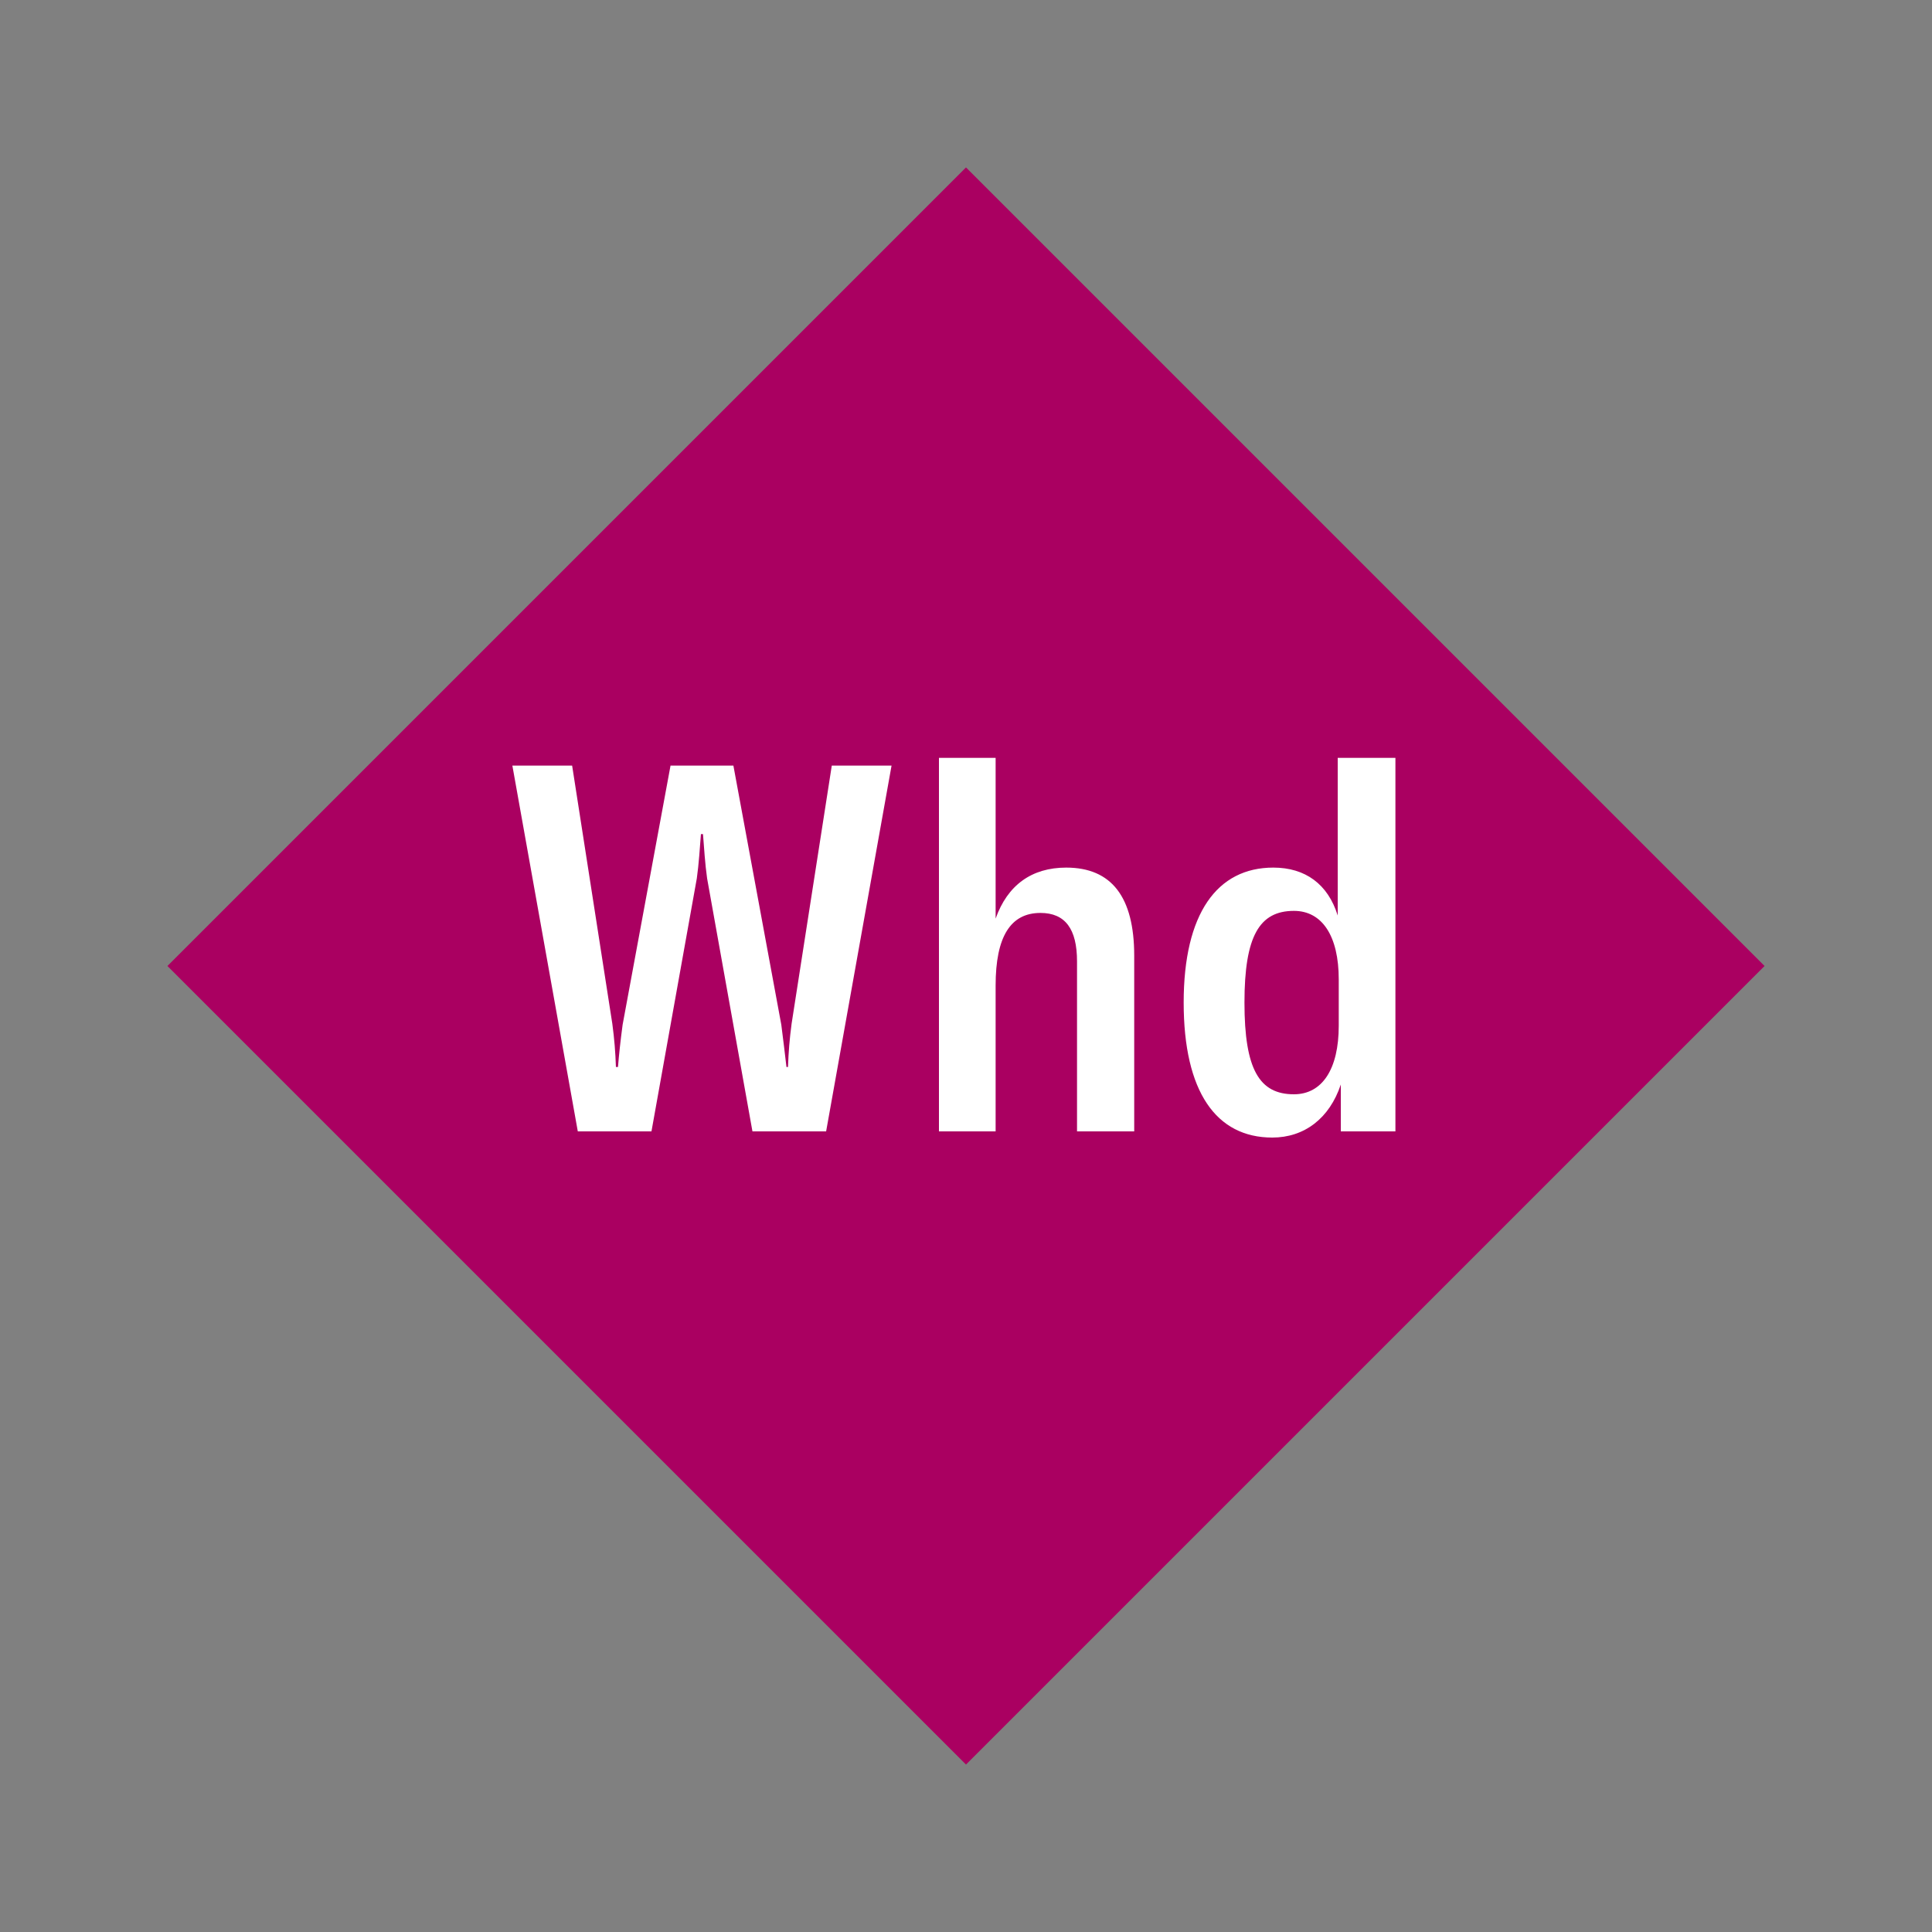
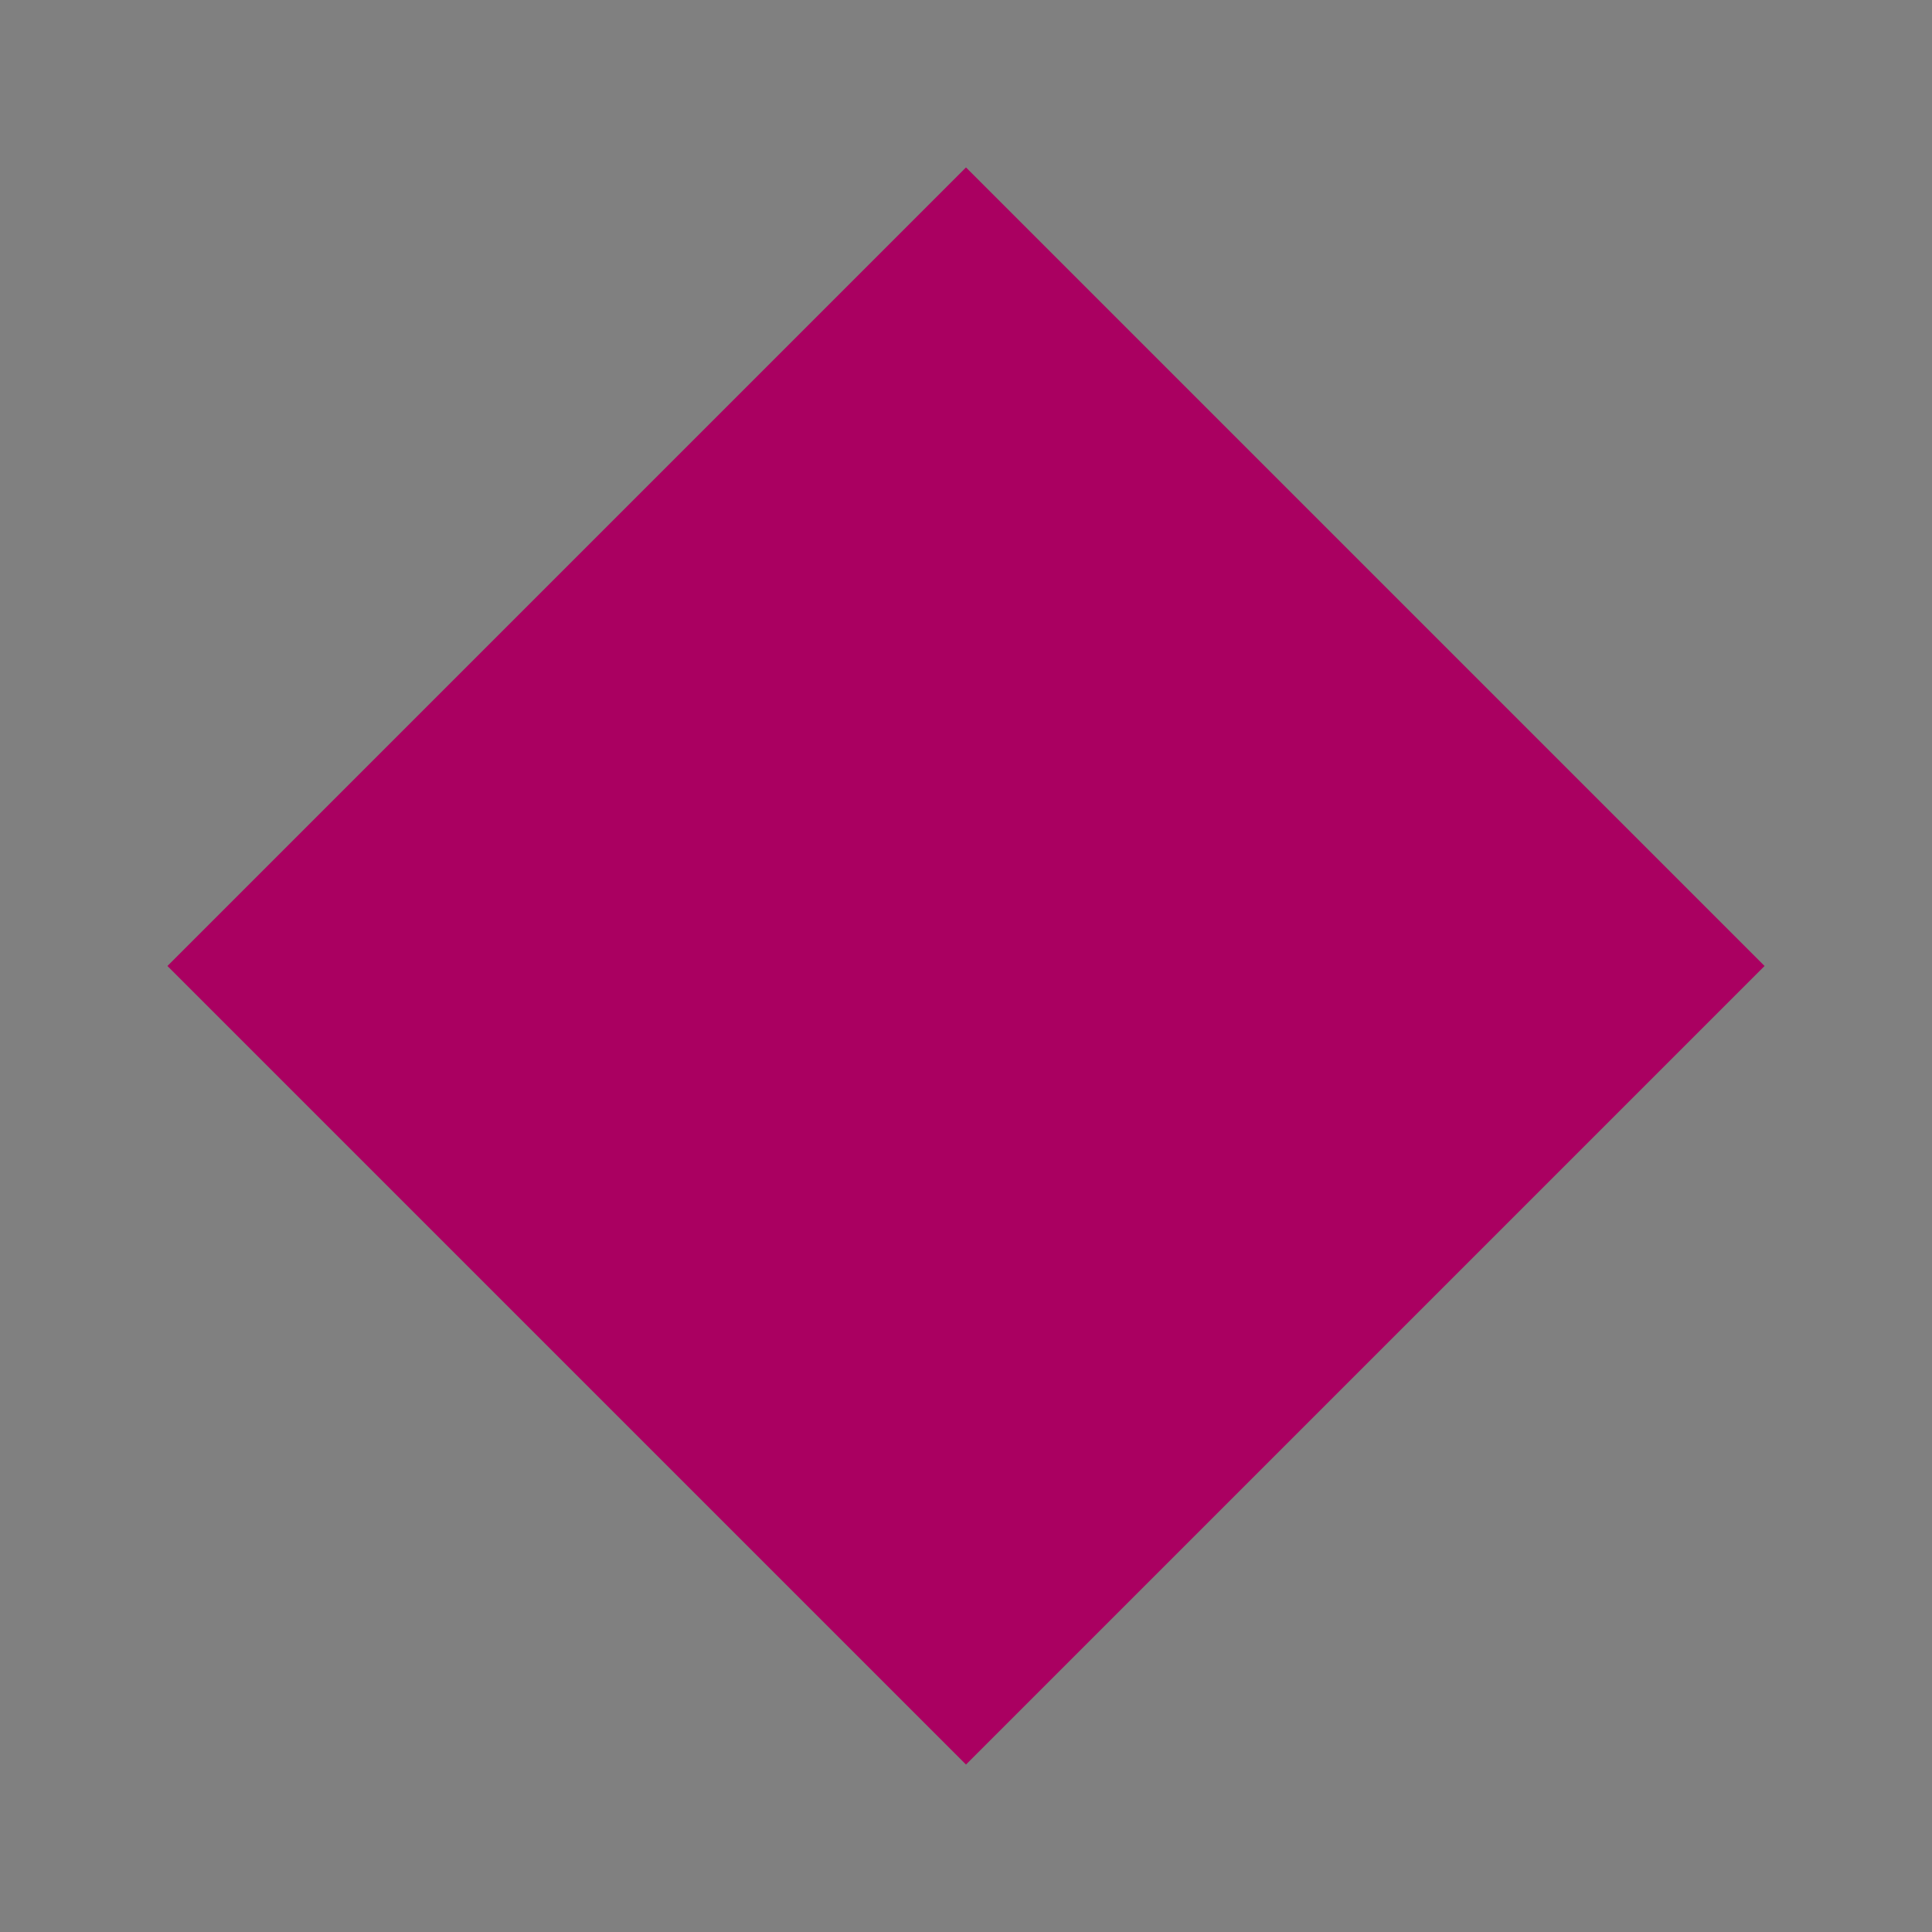
<svg xmlns="http://www.w3.org/2000/svg" width="1200" height="1200" viewBox="-75 -75 150 150">
  <rect x="-75" y="-75" width="150" height="150" fill="#808080" stroke="none" />
  <g>
    <path transform="scale(1,1)" d="M0-62L62 0 0 62-62 0z" fill="#aa0061" />
-     <path fill="#fff" d="M-30.14 12.84L-24.42 12.84L-20.90-6.80C-20.74-7.92-20.66-9.24-20.58-10.24L-20.42-10.24C-20.34-9.24-20.26-7.92-20.10-6.80L-16.58 12.84L-10.86 12.84L-5.78-15.56L-10.42-15.56L-13.54 4.48C-13.70 5.68-13.78 6.68-13.82 7.84L-13.94 7.84C-14.06 6.84-14.18 5.76-14.34 4.56L-18.06-15.56L-22.94-15.56L-26.66 4.56C-26.82 5.76-26.94 6.84-27.02 7.84L-27.18 7.84C-27.22 6.68-27.30 5.68-27.46 4.48L-30.58-15.56L-35.22-15.56ZM-2.10 12.84L2.30 12.84L2.30 1.52C2.30-2.28 3.46-4.12 5.78-4.12C7.70-4.12 8.62-2.88 8.62-0.36L8.62 12.84L13.06 12.84L13.06-0.80C13.06-5.36 11.30-7.64 7.78-7.64C5.10-7.64 3.22-6.28 2.30-3.68L2.30-16.16L-2.10-16.16ZM23.78 13.32C26.26 13.32 28.22 11.84 29.10 9.20L29.10 12.84L33.34 12.84L33.34-16.16L28.86-16.16L28.86-3.92C28.10-6.36 26.34-7.64 23.86-7.64C19.50-7.64 16.90-4.08 16.90 2.84C16.90 9.76 19.42 13.32 23.78 13.32ZM25.46 9.96C22.78 9.96 21.62 8.04 21.62 2.84C21.62-2.32 22.78-4.28 25.46-4.28C27.66-4.28 28.94-2.32 28.94 1.04L28.94 4.64C28.94 8 27.66 9.96 25.46 9.96Z" />
  </g>
</svg>